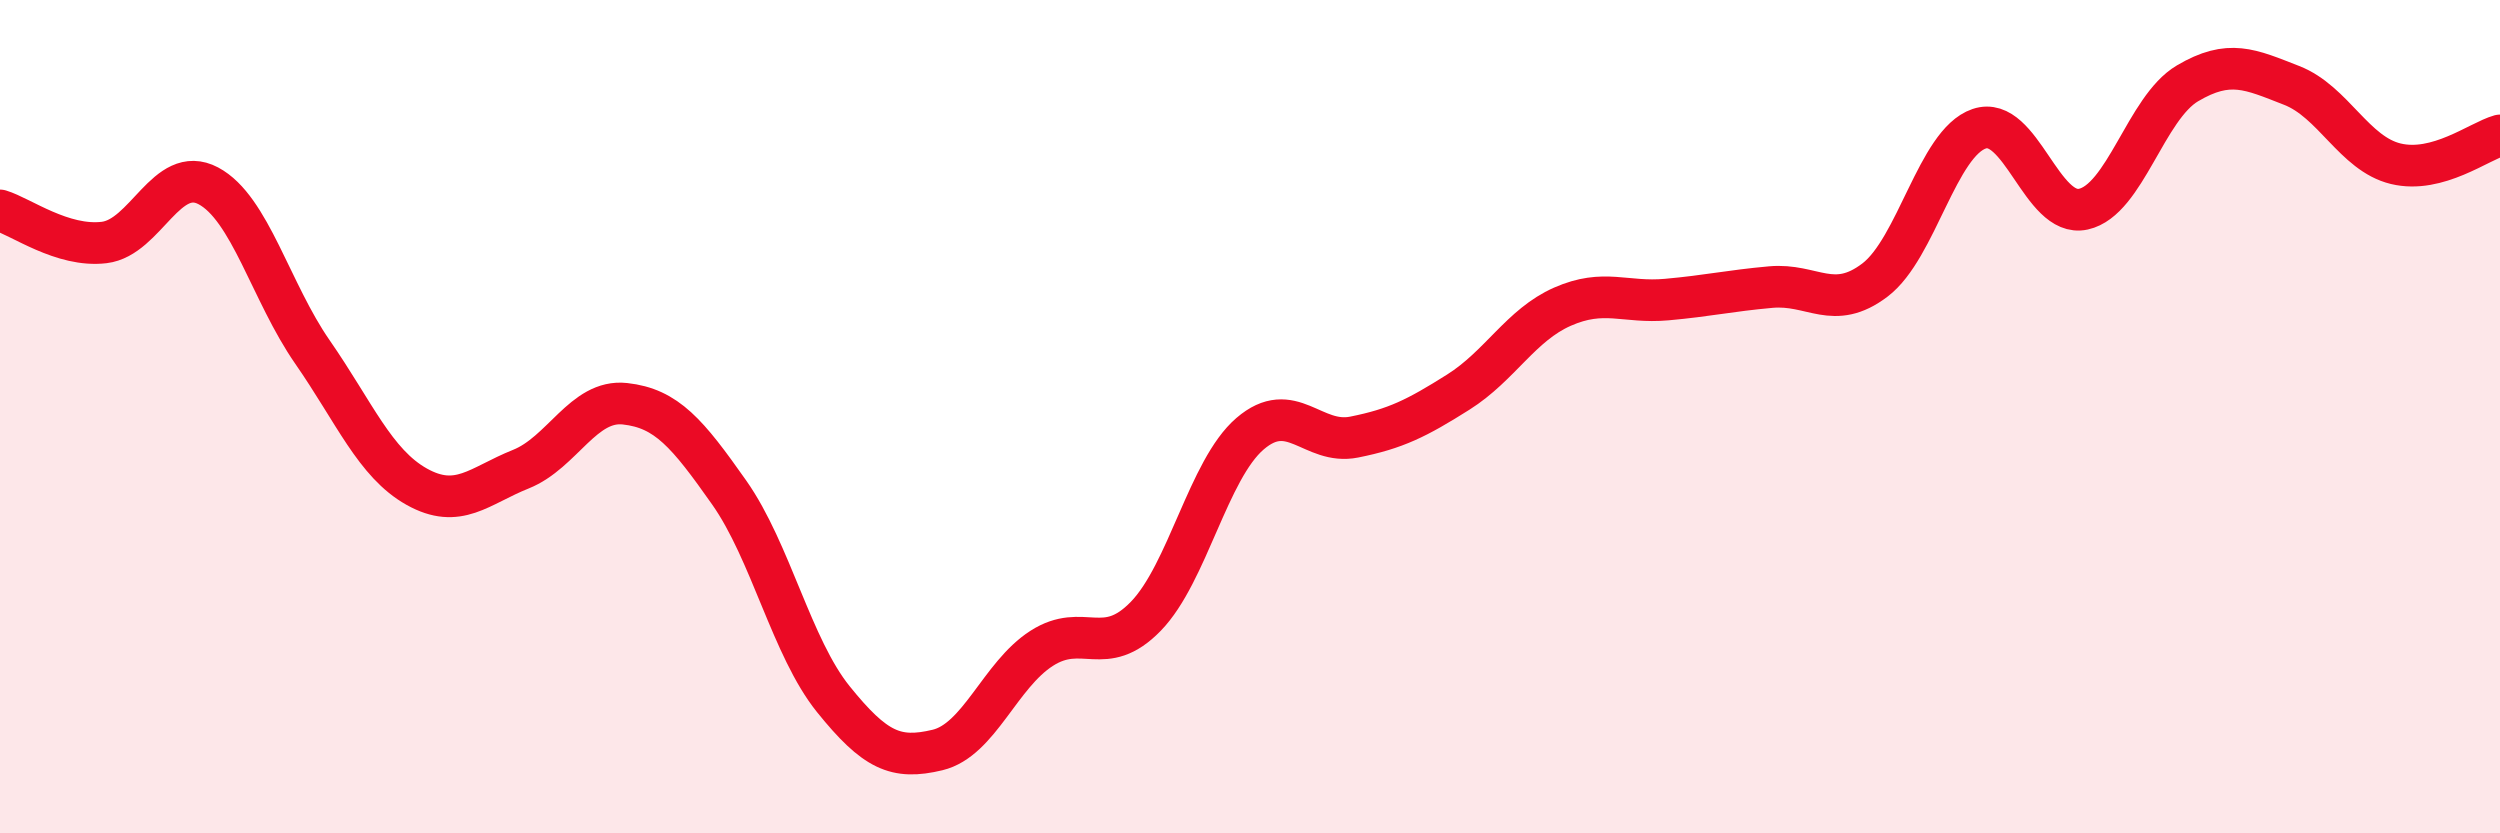
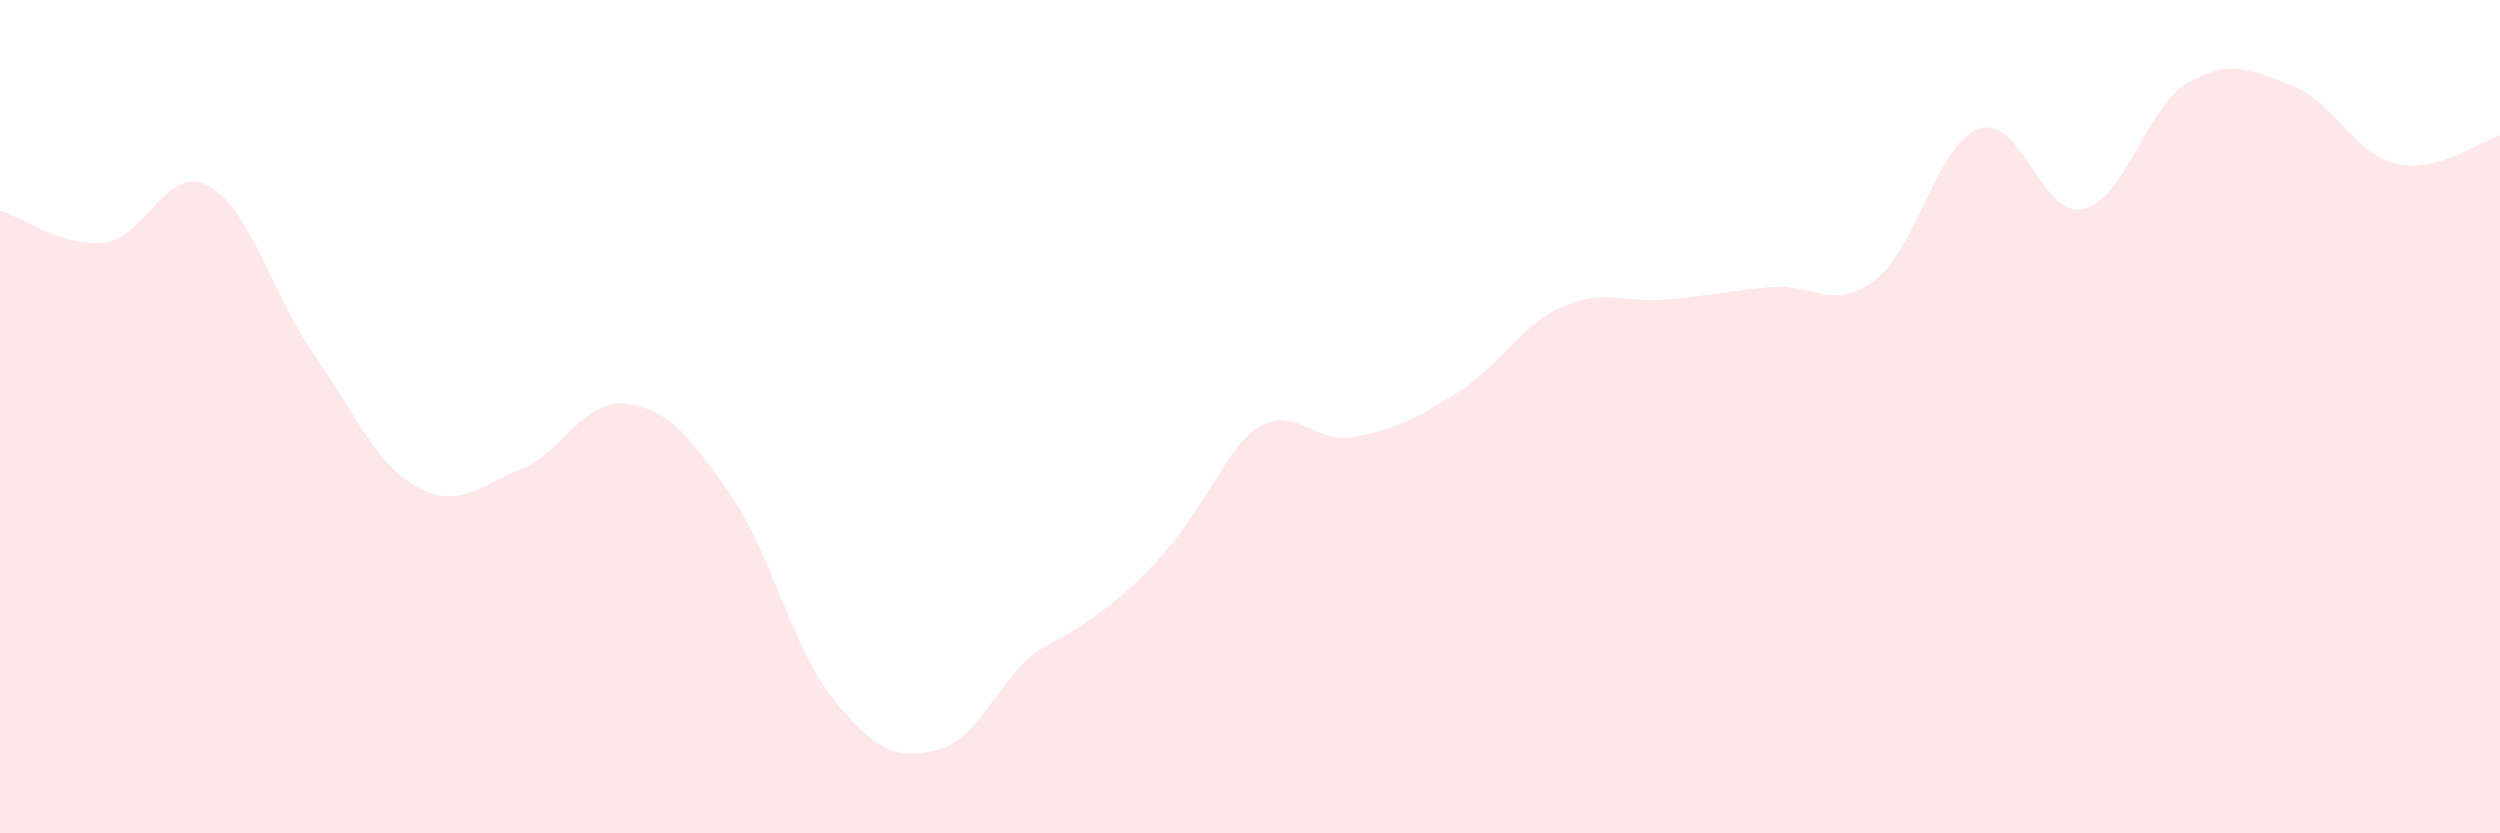
<svg xmlns="http://www.w3.org/2000/svg" width="60" height="20" viewBox="0 0 60 20">
-   <path d="M 0,5.05 C 0.5,5.2 1.5,5.94 2.5,5.82 C 3.5,5.7 4,3.93 5,4.46 C 6,4.99 6.5,7.01 7.5,8.45 C 8.5,9.89 9,11.12 10,11.68 C 11,12.24 11.5,11.66 12.5,11.26 C 13.5,10.86 14,9.58 15,9.69 C 16,9.8 16.5,10.4 17.5,11.82 C 18.5,13.24 19,15.54 20,16.78 C 21,18.02 21.5,18.24 22.5,18 C 23.5,17.76 24,16.2 25,15.56 C 26,14.92 26.5,15.82 27.5,14.79 C 28.5,13.76 29,11.27 30,10.41 C 31,9.55 31.5,10.69 32.5,10.49 C 33.5,10.29 34,10.04 35,9.41 C 36,8.78 36.5,7.8 37.5,7.36 C 38.5,6.92 39,7.28 40,7.19 C 41,7.1 41.5,6.98 42.5,6.89 C 43.5,6.8 44,7.48 45,6.72 C 46,5.96 46.5,3.43 47.5,3.09 C 48.5,2.75 49,5.24 50,5.02 C 51,4.8 51.5,2.59 52.5,2 C 53.5,1.41 54,1.66 55,2.05 C 56,2.44 56.5,3.69 57.5,3.93 C 58.5,4.17 59.5,3.39 60,3.25L60 20L0 20Z" fill="#EB0A25" opacity="0.1" stroke-linecap="round" stroke-linejoin="round" />
-   <path d="M 0,5.05 C 0.5,5.2 1.5,5.94 2.5,5.82 C 3.5,5.7 4,3.93 5,4.46 C 6,4.99 6.5,7.01 7.5,8.45 C 8.5,9.89 9,11.12 10,11.68 C 11,12.24 11.5,11.66 12.5,11.26 C 13.5,10.86 14,9.58 15,9.69 C 16,9.8 16.5,10.4 17.5,11.82 C 18.5,13.24 19,15.54 20,16.78 C 21,18.02 21.5,18.24 22.5,18 C 23.5,17.76 24,16.2 25,15.56 C 26,14.92 26.5,15.82 27.5,14.79 C 28.5,13.76 29,11.27 30,10.41 C 31,9.55 31.5,10.69 32.5,10.49 C 33.5,10.29 34,10.04 35,9.41 C 36,8.78 36.5,7.8 37.5,7.36 C 38.5,6.92 39,7.28 40,7.19 C 41,7.1 41.5,6.98 42.5,6.89 C 43.5,6.8 44,7.48 45,6.72 C 46,5.96 46.5,3.43 47.5,3.09 C 48.5,2.75 49,5.24 50,5.02 C 51,4.8 51.5,2.59 52.5,2 C 53.5,1.41 54,1.66 55,2.05 C 56,2.44 56.5,3.69 57.5,3.93 C 58.5,4.17 59.5,3.39 60,3.25" stroke="#EB0A25" stroke-width="1" fill="none" stroke-linecap="round" stroke-linejoin="round" />
+   <path d="M 0,5.05 C 0.5,5.2 1.5,5.94 2.5,5.82 C 3.5,5.7 4,3.93 5,4.46 C 6,4.99 6.5,7.01 7.5,8.45 C 8.5,9.89 9,11.12 10,11.68 C 11,12.24 11.5,11.66 12.5,11.26 C 13.5,10.86 14,9.58 15,9.69 C 16,9.8 16.5,10.4 17.5,11.82 C 18.5,13.24 19,15.54 20,16.78 C 21,18.02 21.5,18.24 22.5,18 C 23.5,17.76 24,16.2 25,15.56 C 28.5,13.76 29,11.27 30,10.41 C 31,9.55 31.5,10.69 32.5,10.49 C 33.5,10.29 34,10.04 35,9.41 C 36,8.78 36.5,7.8 37.5,7.36 C 38.5,6.92 39,7.28 40,7.19 C 41,7.1 41.5,6.98 42.5,6.89 C 43.5,6.8 44,7.48 45,6.72 C 46,5.96 46.5,3.43 47.5,3.09 C 48.5,2.75 49,5.24 50,5.02 C 51,4.8 51.5,2.59 52.5,2 C 53.5,1.41 54,1.66 55,2.05 C 56,2.44 56.5,3.69 57.5,3.93 C 58.5,4.17 59.5,3.39 60,3.25L60 20L0 20Z" fill="#EB0A25" opacity="0.1" stroke-linecap="round" stroke-linejoin="round" />
</svg>